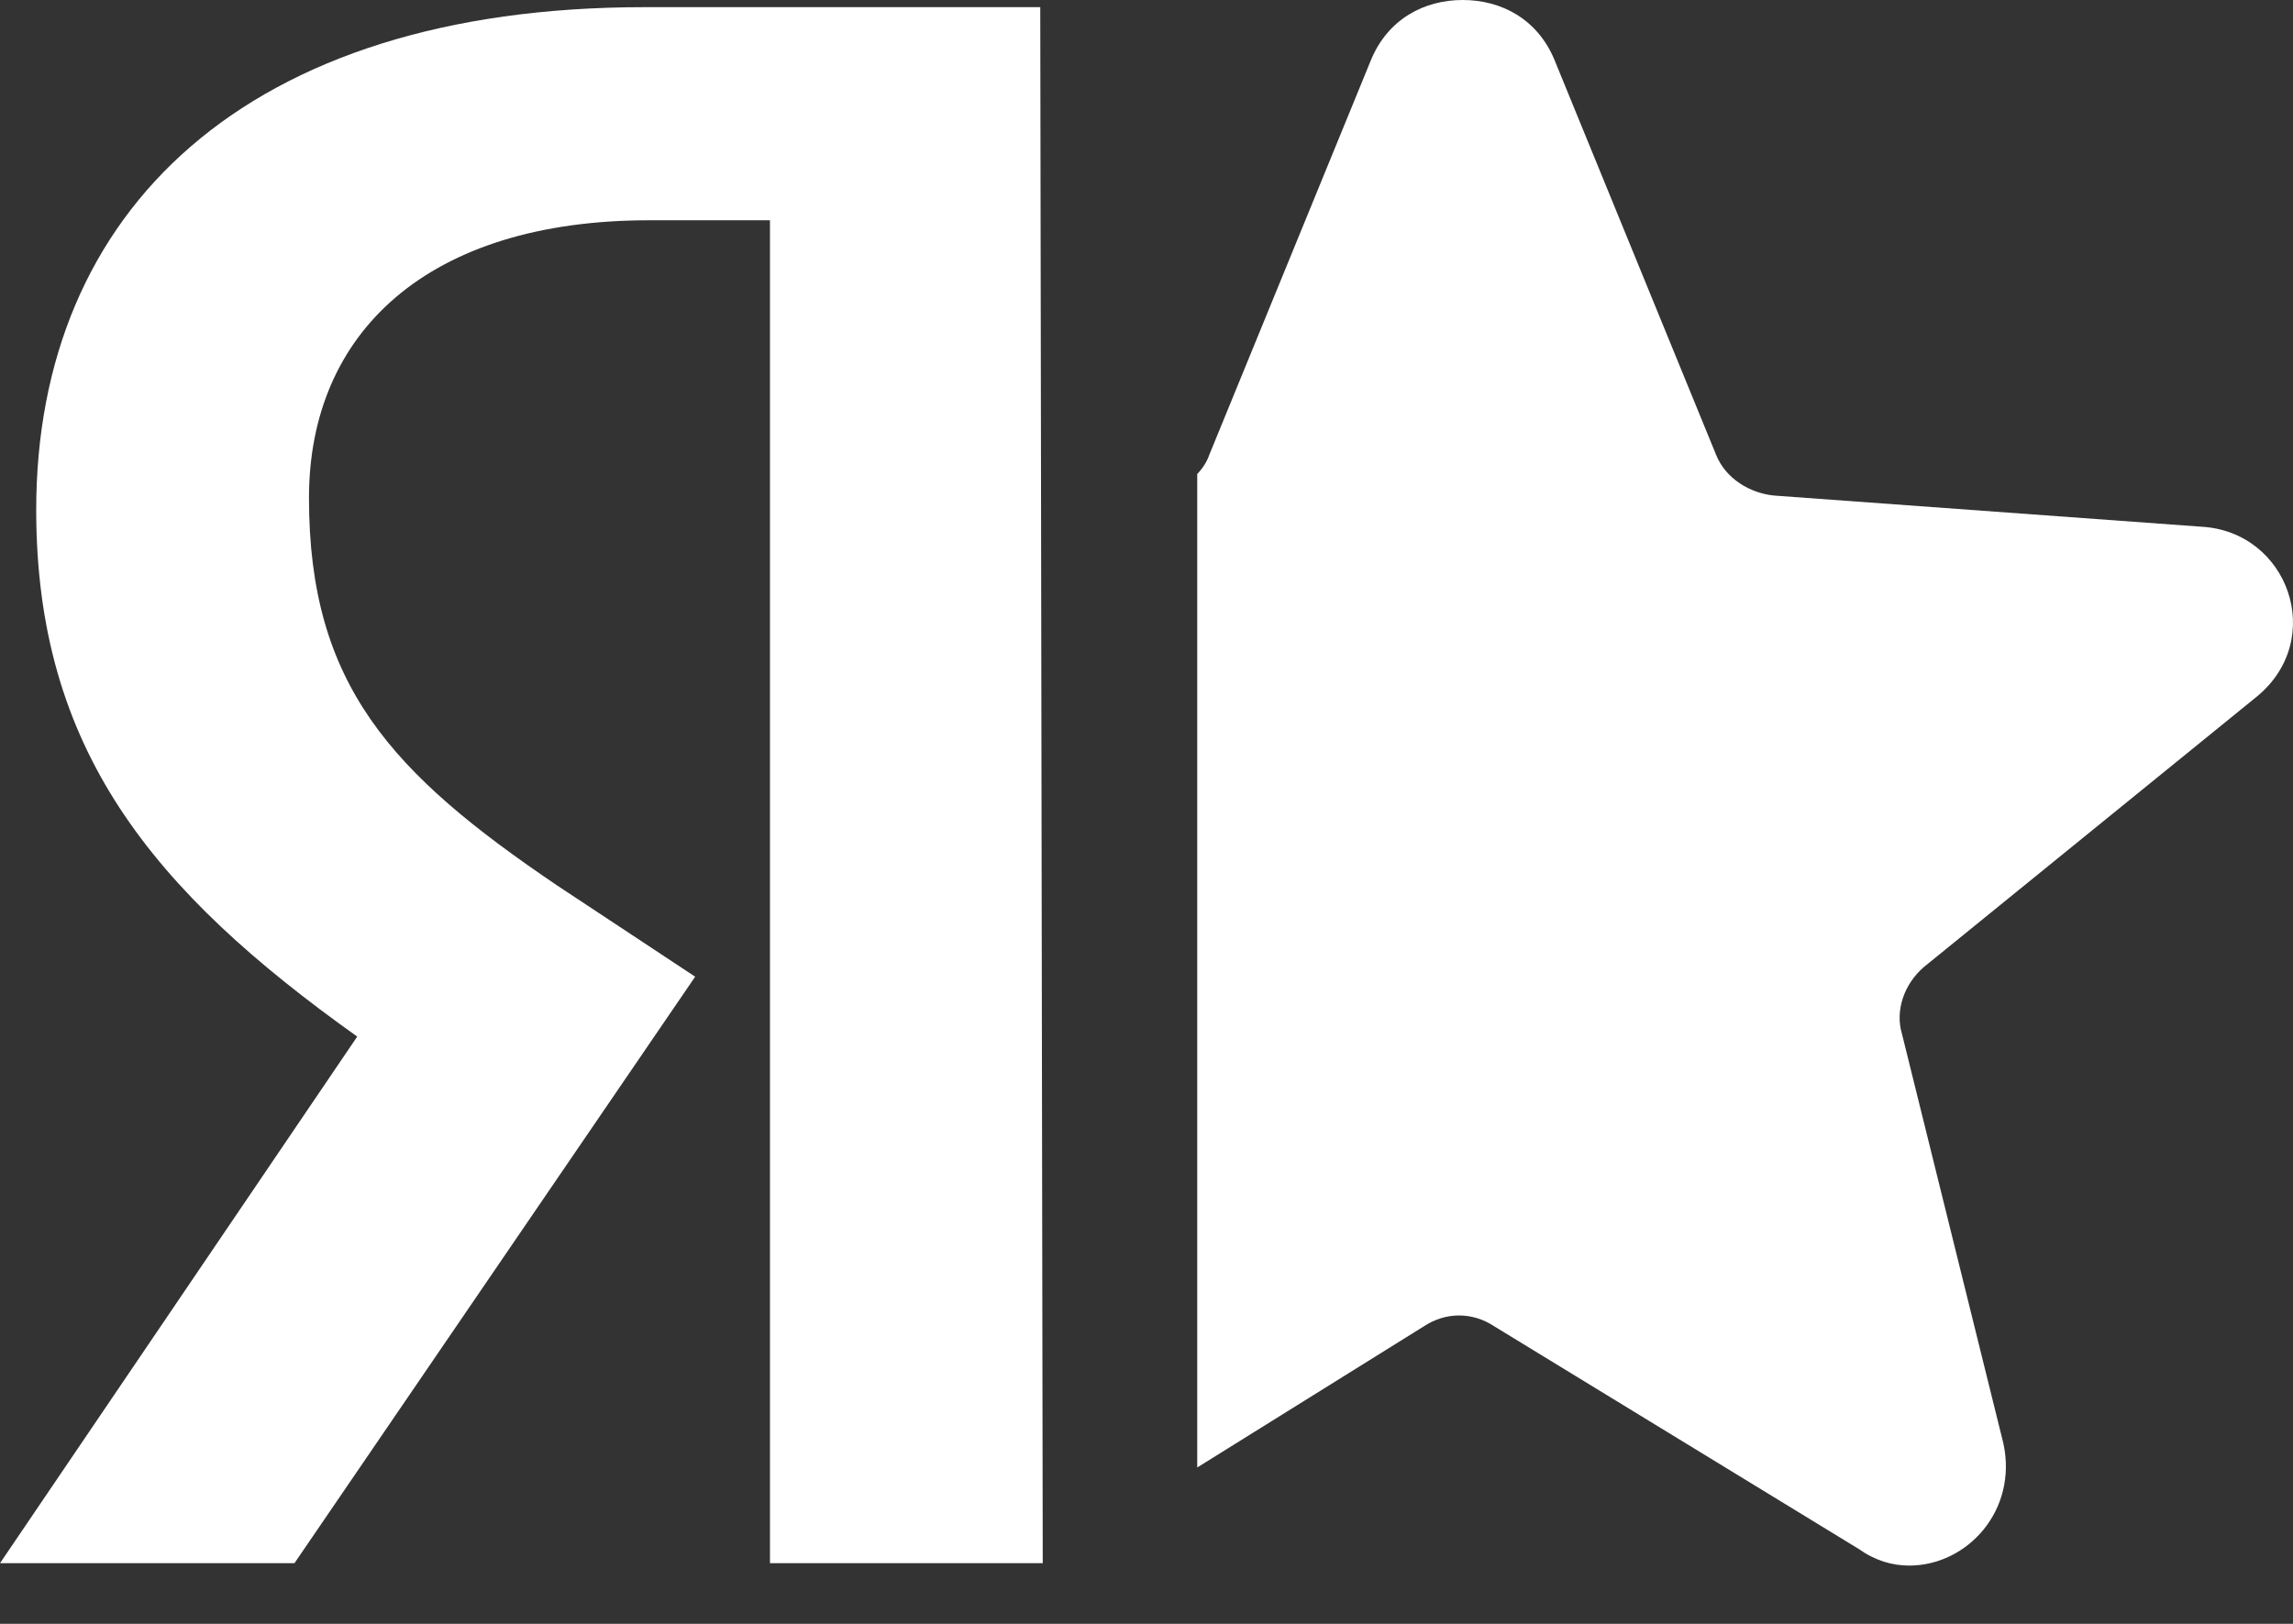
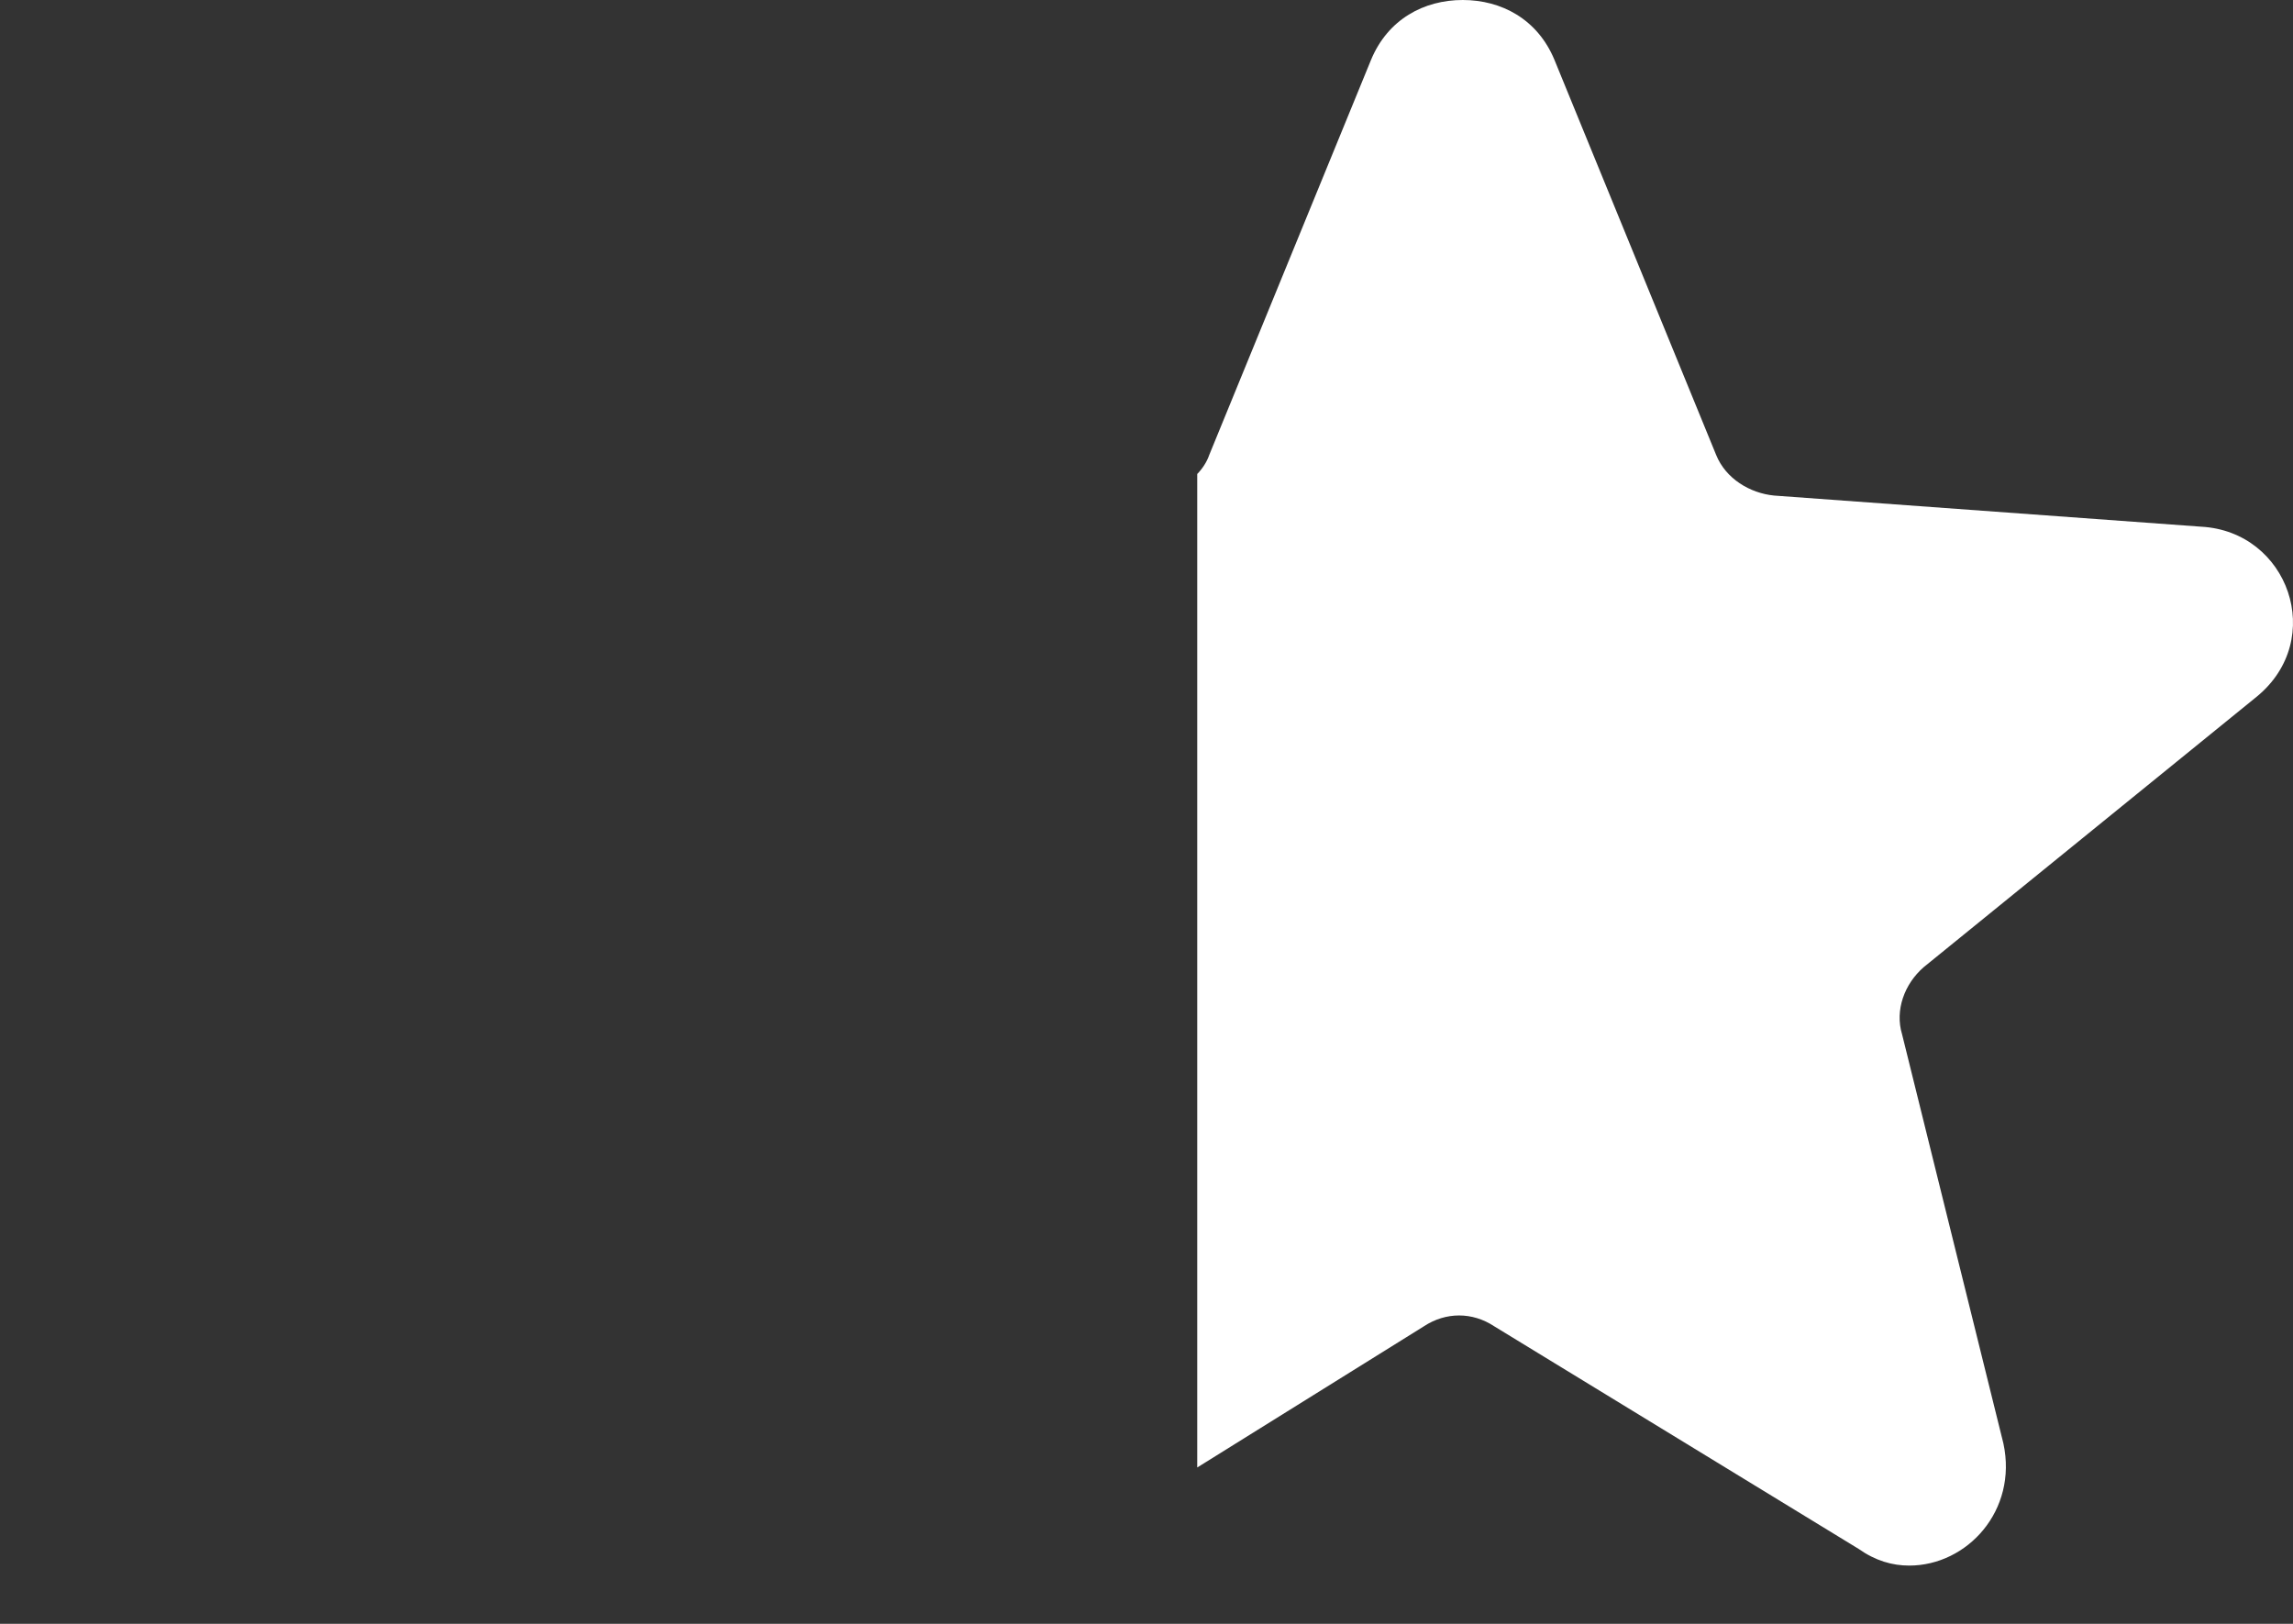
<svg xmlns="http://www.w3.org/2000/svg" width="24" height="17" viewBox="0 0 24 17" fill="none">
  <rect x="0" y="0" width="24" height="17" fill="#333333" stroke="none" />
  <g clip-path="url(#clip0_184_1733)">
-     <path d="M10.914 16.365H8.059V2.306H6.796C4.472 2.306 3.234 3.484 3.234 5.213C3.234 7.168 4.093 8.095 5.836 9.273L7.276 10.225L3.082 16.365H0L3.739 10.852C1.592 9.323 0.379 7.844 0.379 5.338C0.379 2.205 2.577 0.075 6.745 0.075H10.888L10.914 16.365Z" fill="white" />
    <path d="M23.04 5.514L18.569 5.188C18.316 5.163 18.063 5.012 17.962 4.762L16.27 0.627C16.093 0.2 15.714 0 15.31 0C14.905 0 14.527 0.2 14.35 0.627L12.657 4.762C12.632 4.837 12.581 4.912 12.531 4.962V15.363L14.905 13.884C15.133 13.734 15.411 13.734 15.638 13.884L19.453 16.215C19.63 16.34 19.807 16.39 19.983 16.39C20.59 16.39 21.12 15.814 20.969 15.112L19.908 10.827C19.832 10.576 19.933 10.3 20.135 10.125L23.621 7.293C24.354 6.691 23.95 5.564 23.04 5.514Z" fill="white" />
  </g>
  <defs>
    <clipPath id="clip0_184_1733">
      <rect width="24" height="16.39" fill="white" />
    </clipPath>
  </defs>
</svg>